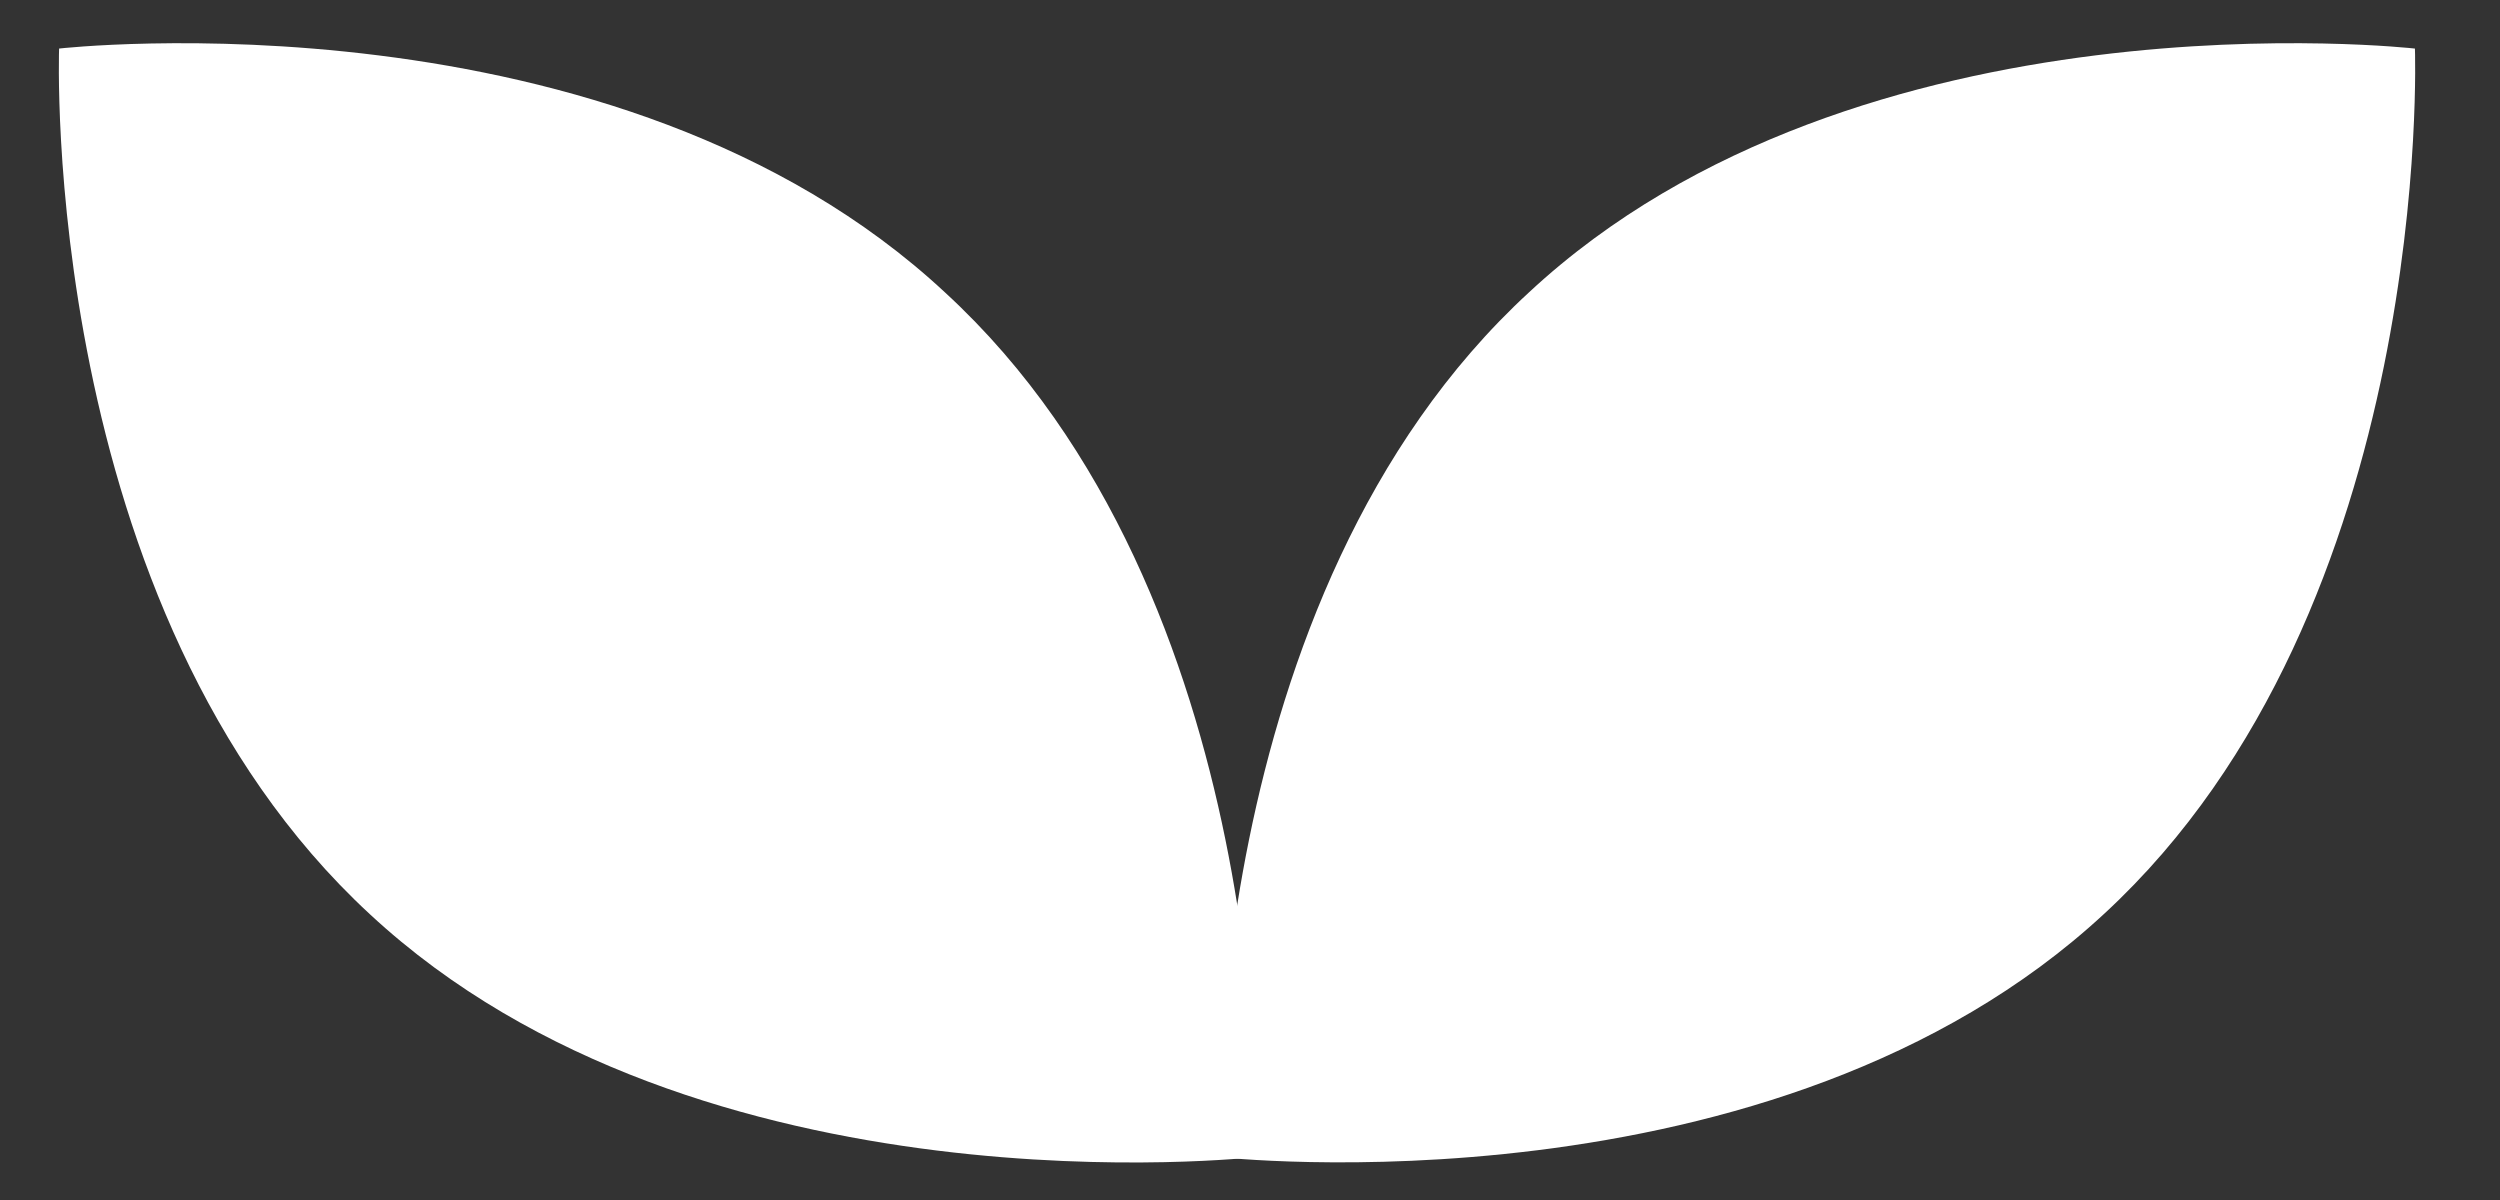
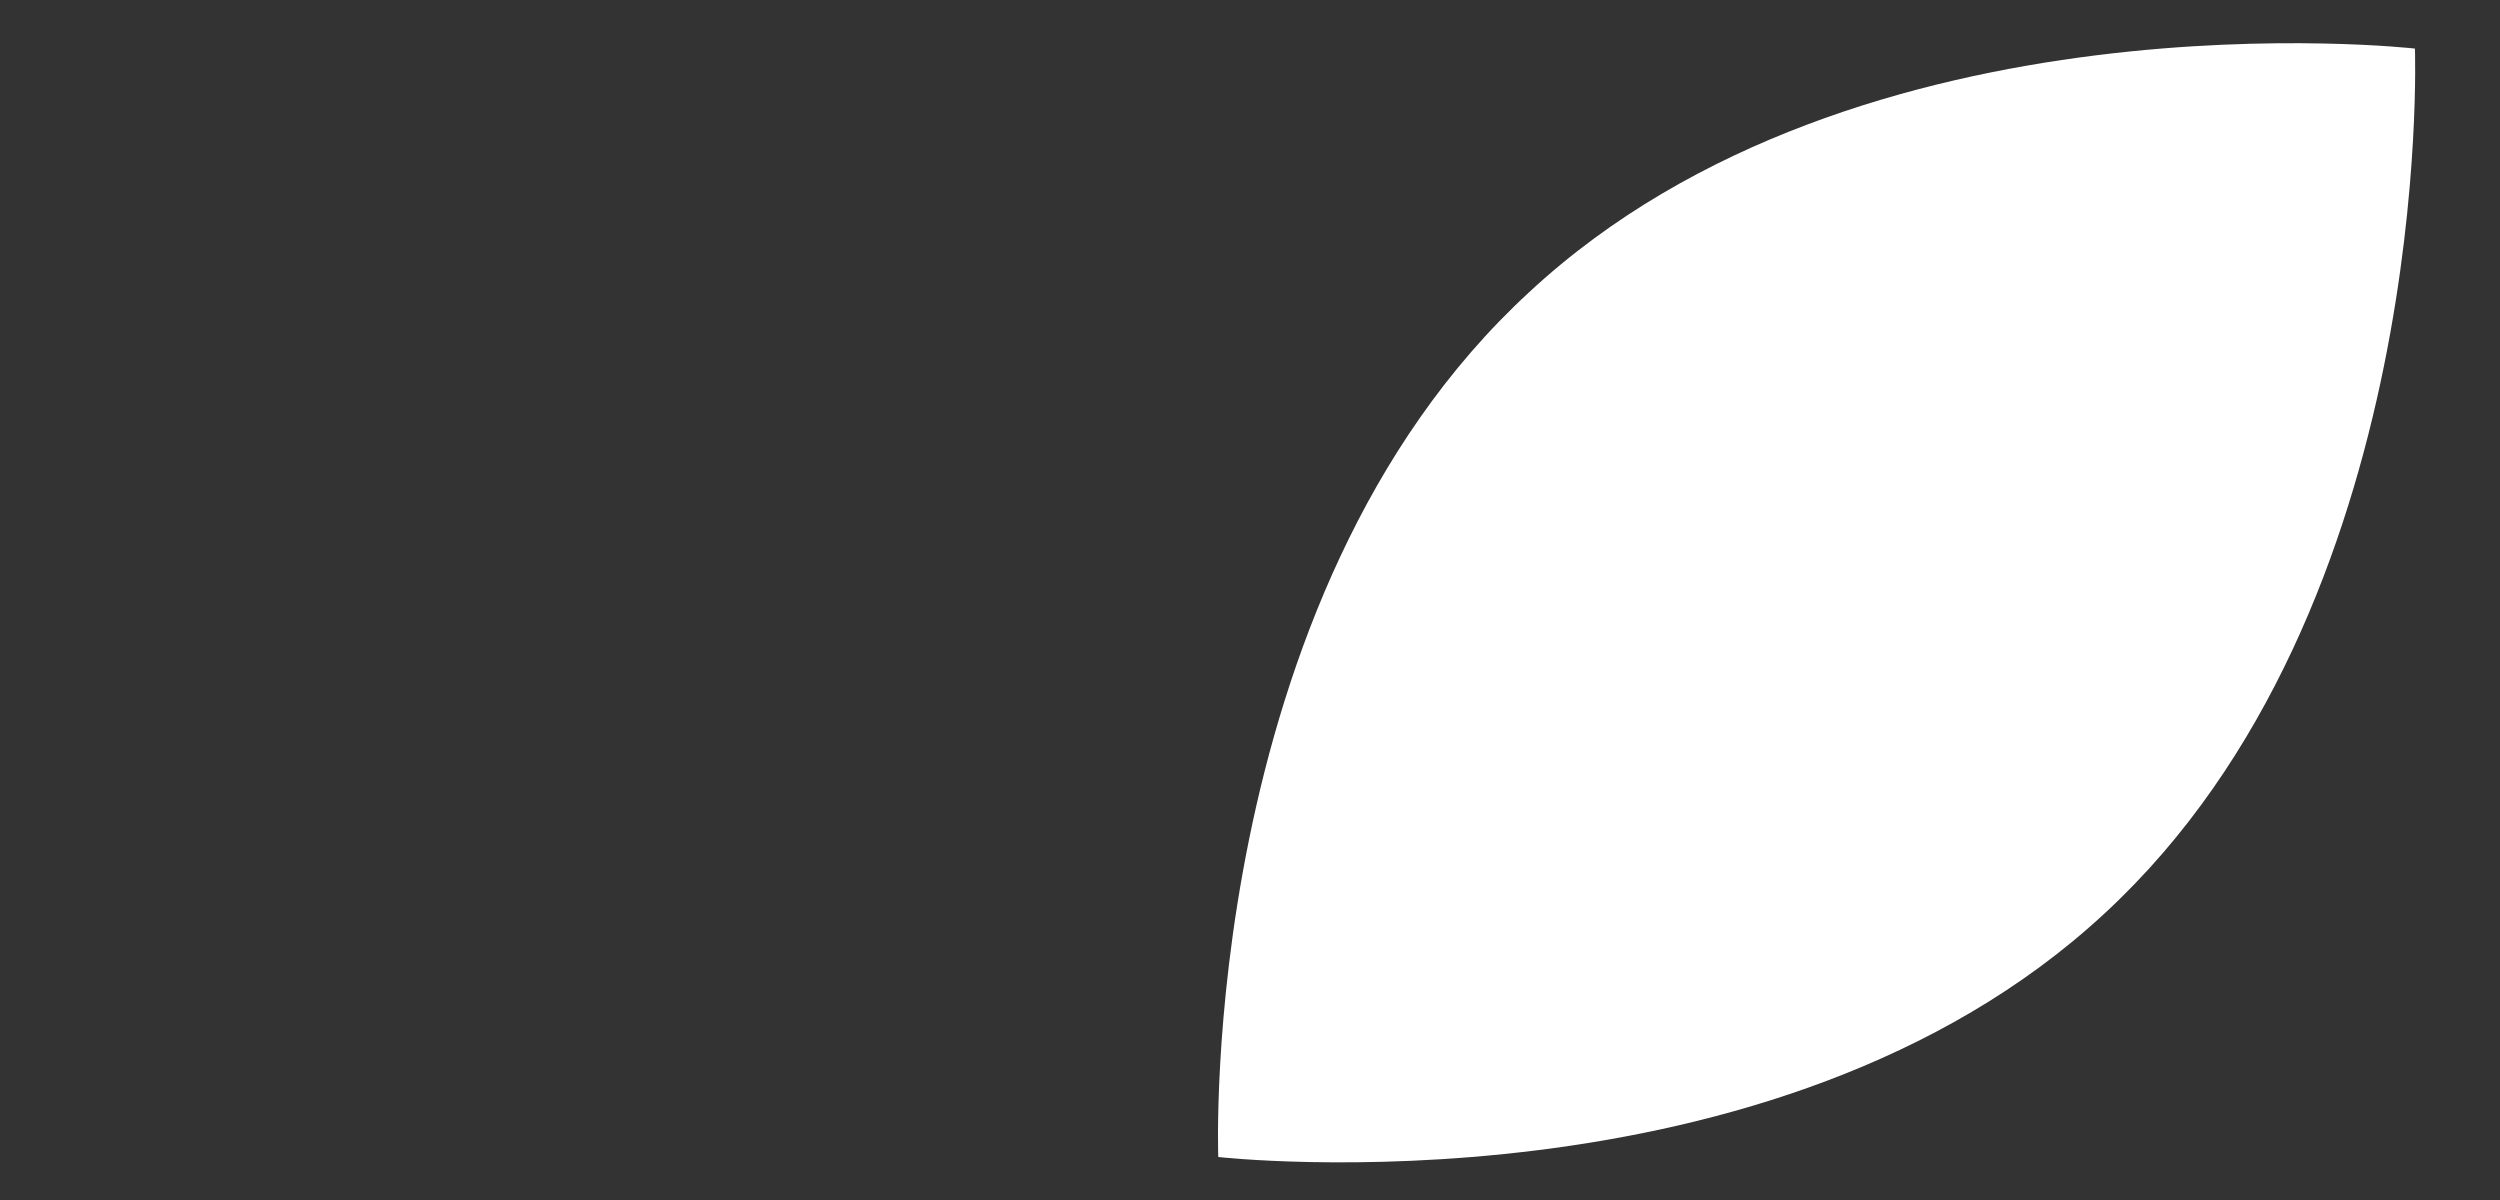
<svg xmlns="http://www.w3.org/2000/svg" version="1.1" id="Layer_1" x="0px" y="0px" width="100px" height="48px" viewBox="0 0 100 48" enable-background="new 0 0 100 48" xml:space="preserve">
  <rect x="0" y="0" width="100" height="48" fill="#333333" stroke="none" />
  <path fill="#FFFFFF" d="M84.182,36.538C97.425,24.308,96.597,1.943,96.597,1.943s-22.226-2.526-35.43,9.744  C47.874,23.919,48.731,46.28,48.731,46.28S70.968,48.804,84.182,36.538" />
-   <path fill="#FFFFFF" d="M14.789,36.563C1.535,24.308,2.364,1.942,2.364,1.942s22.266-2.525,35.449,9.767  C51.088,23.919,50.259,46.28,50.259,46.28S27.993,48.829,14.789,36.563" />
</svg>